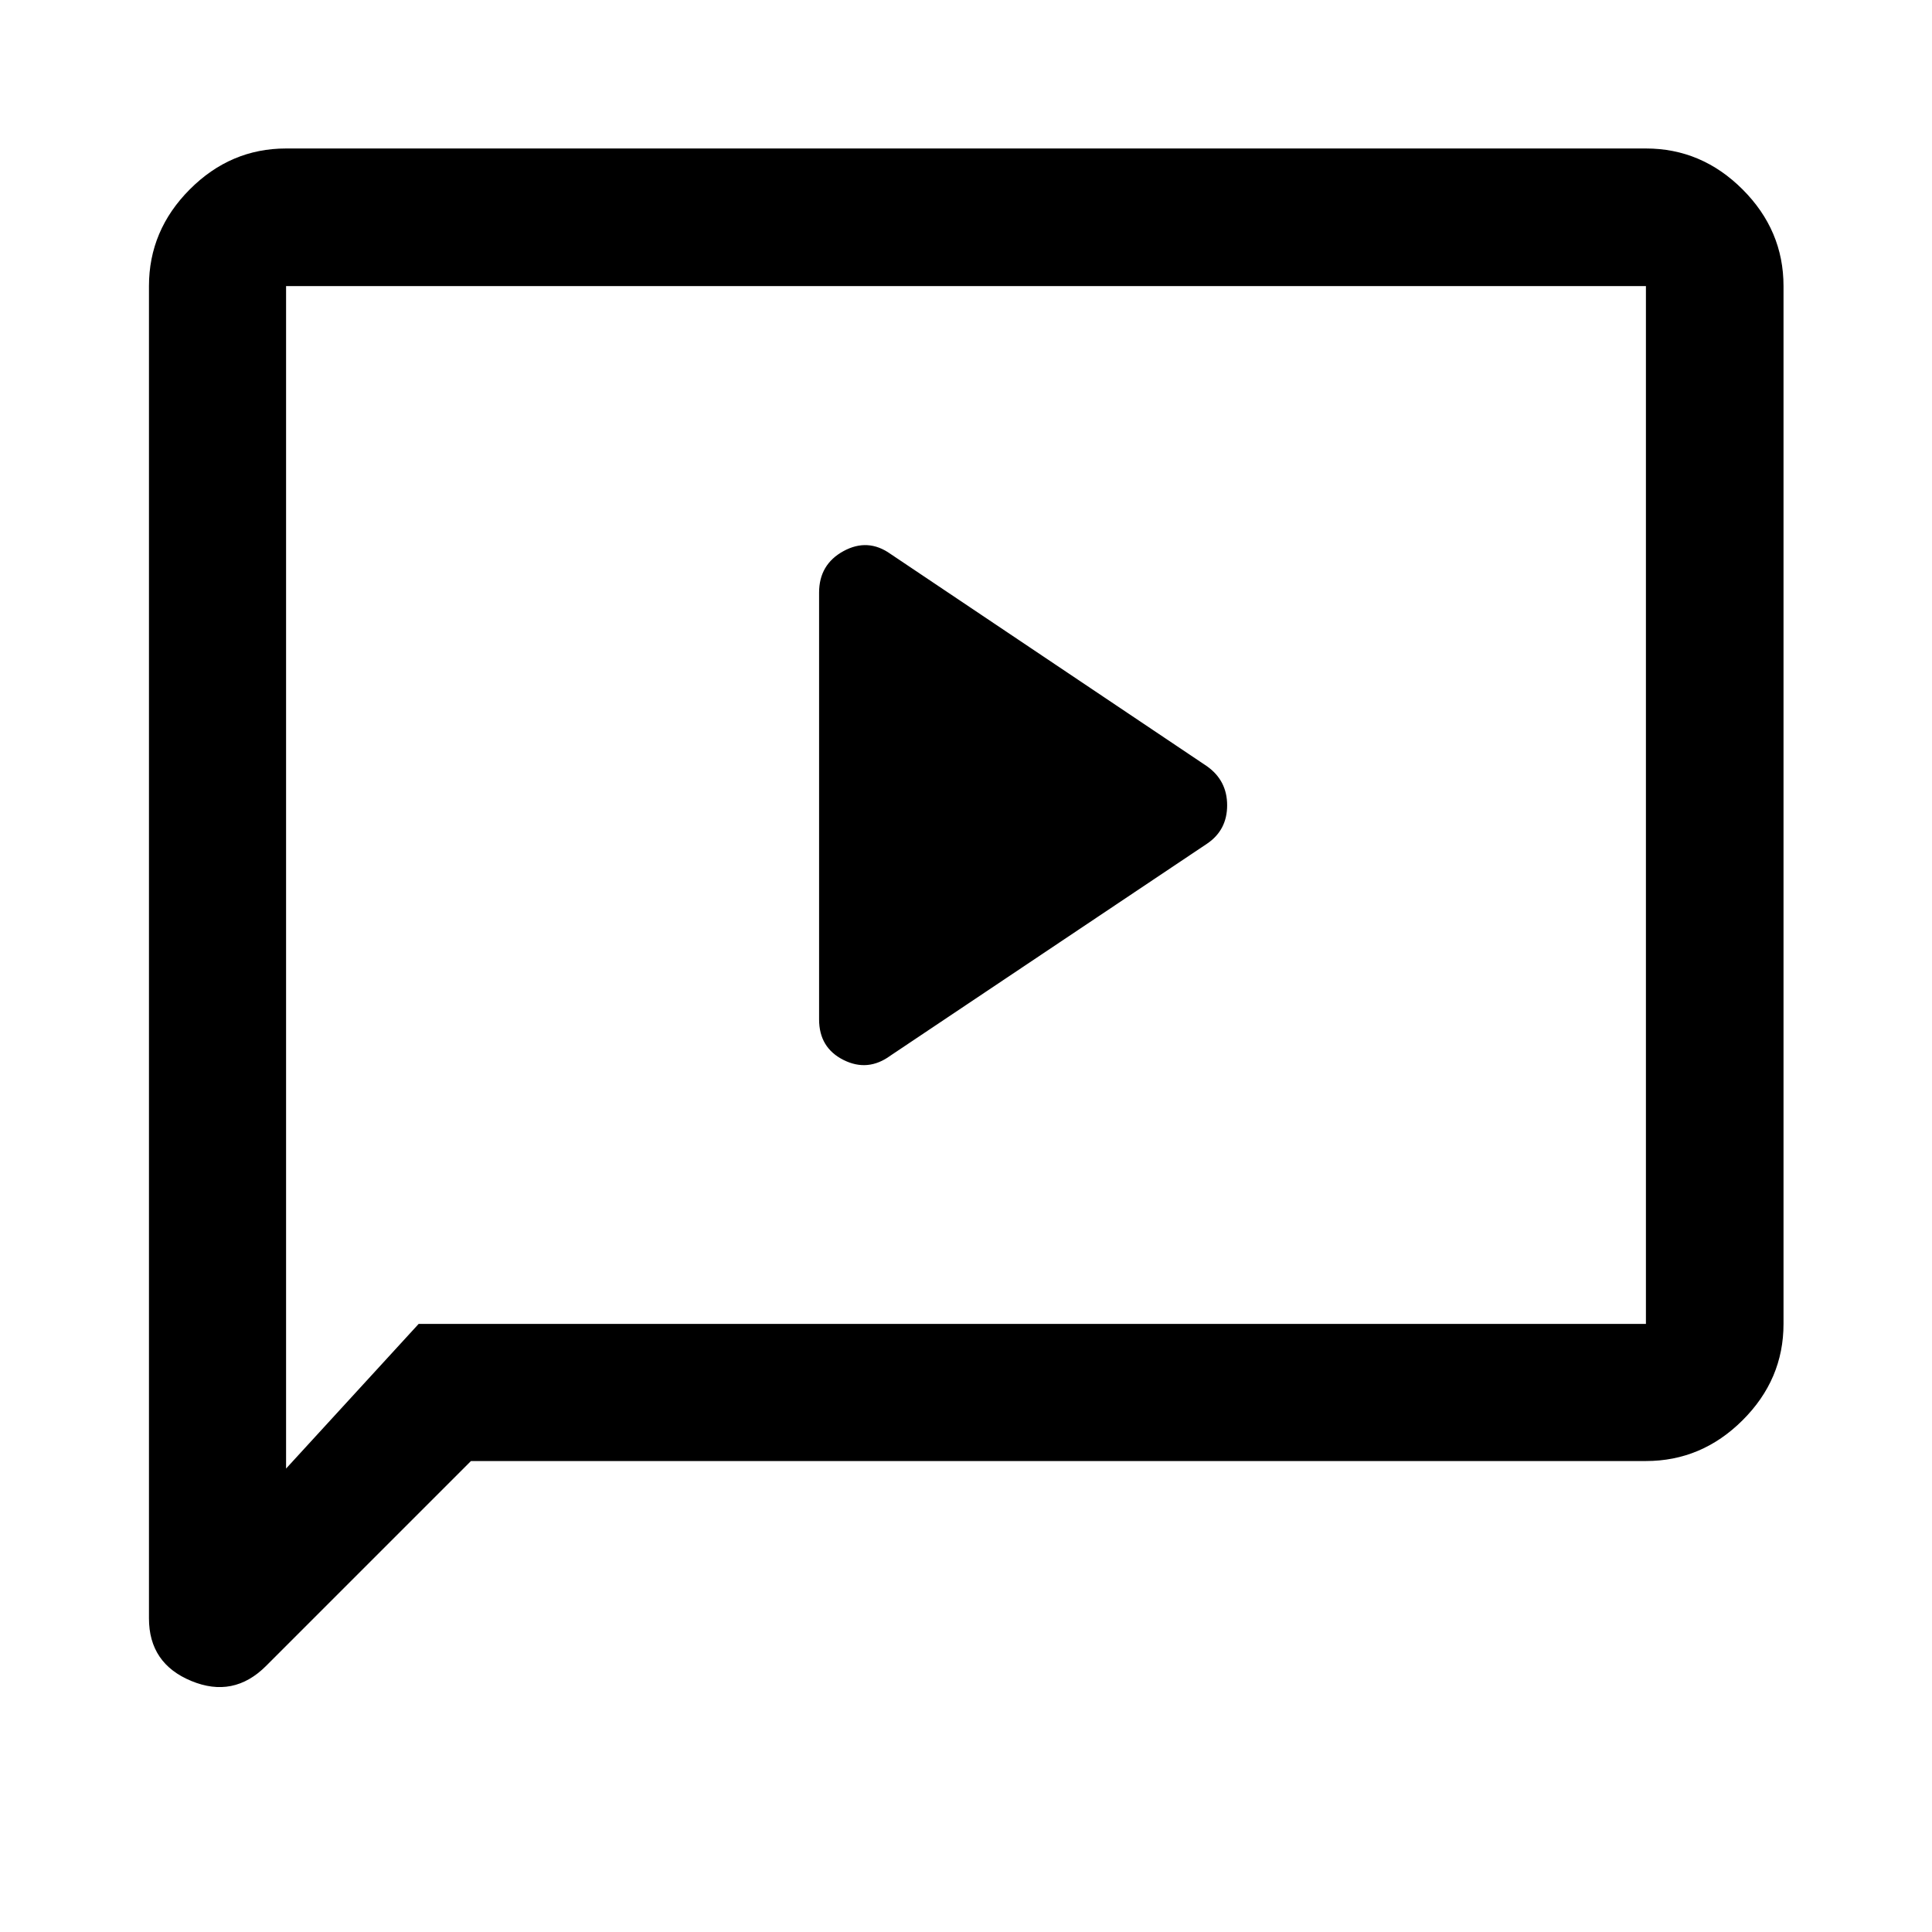
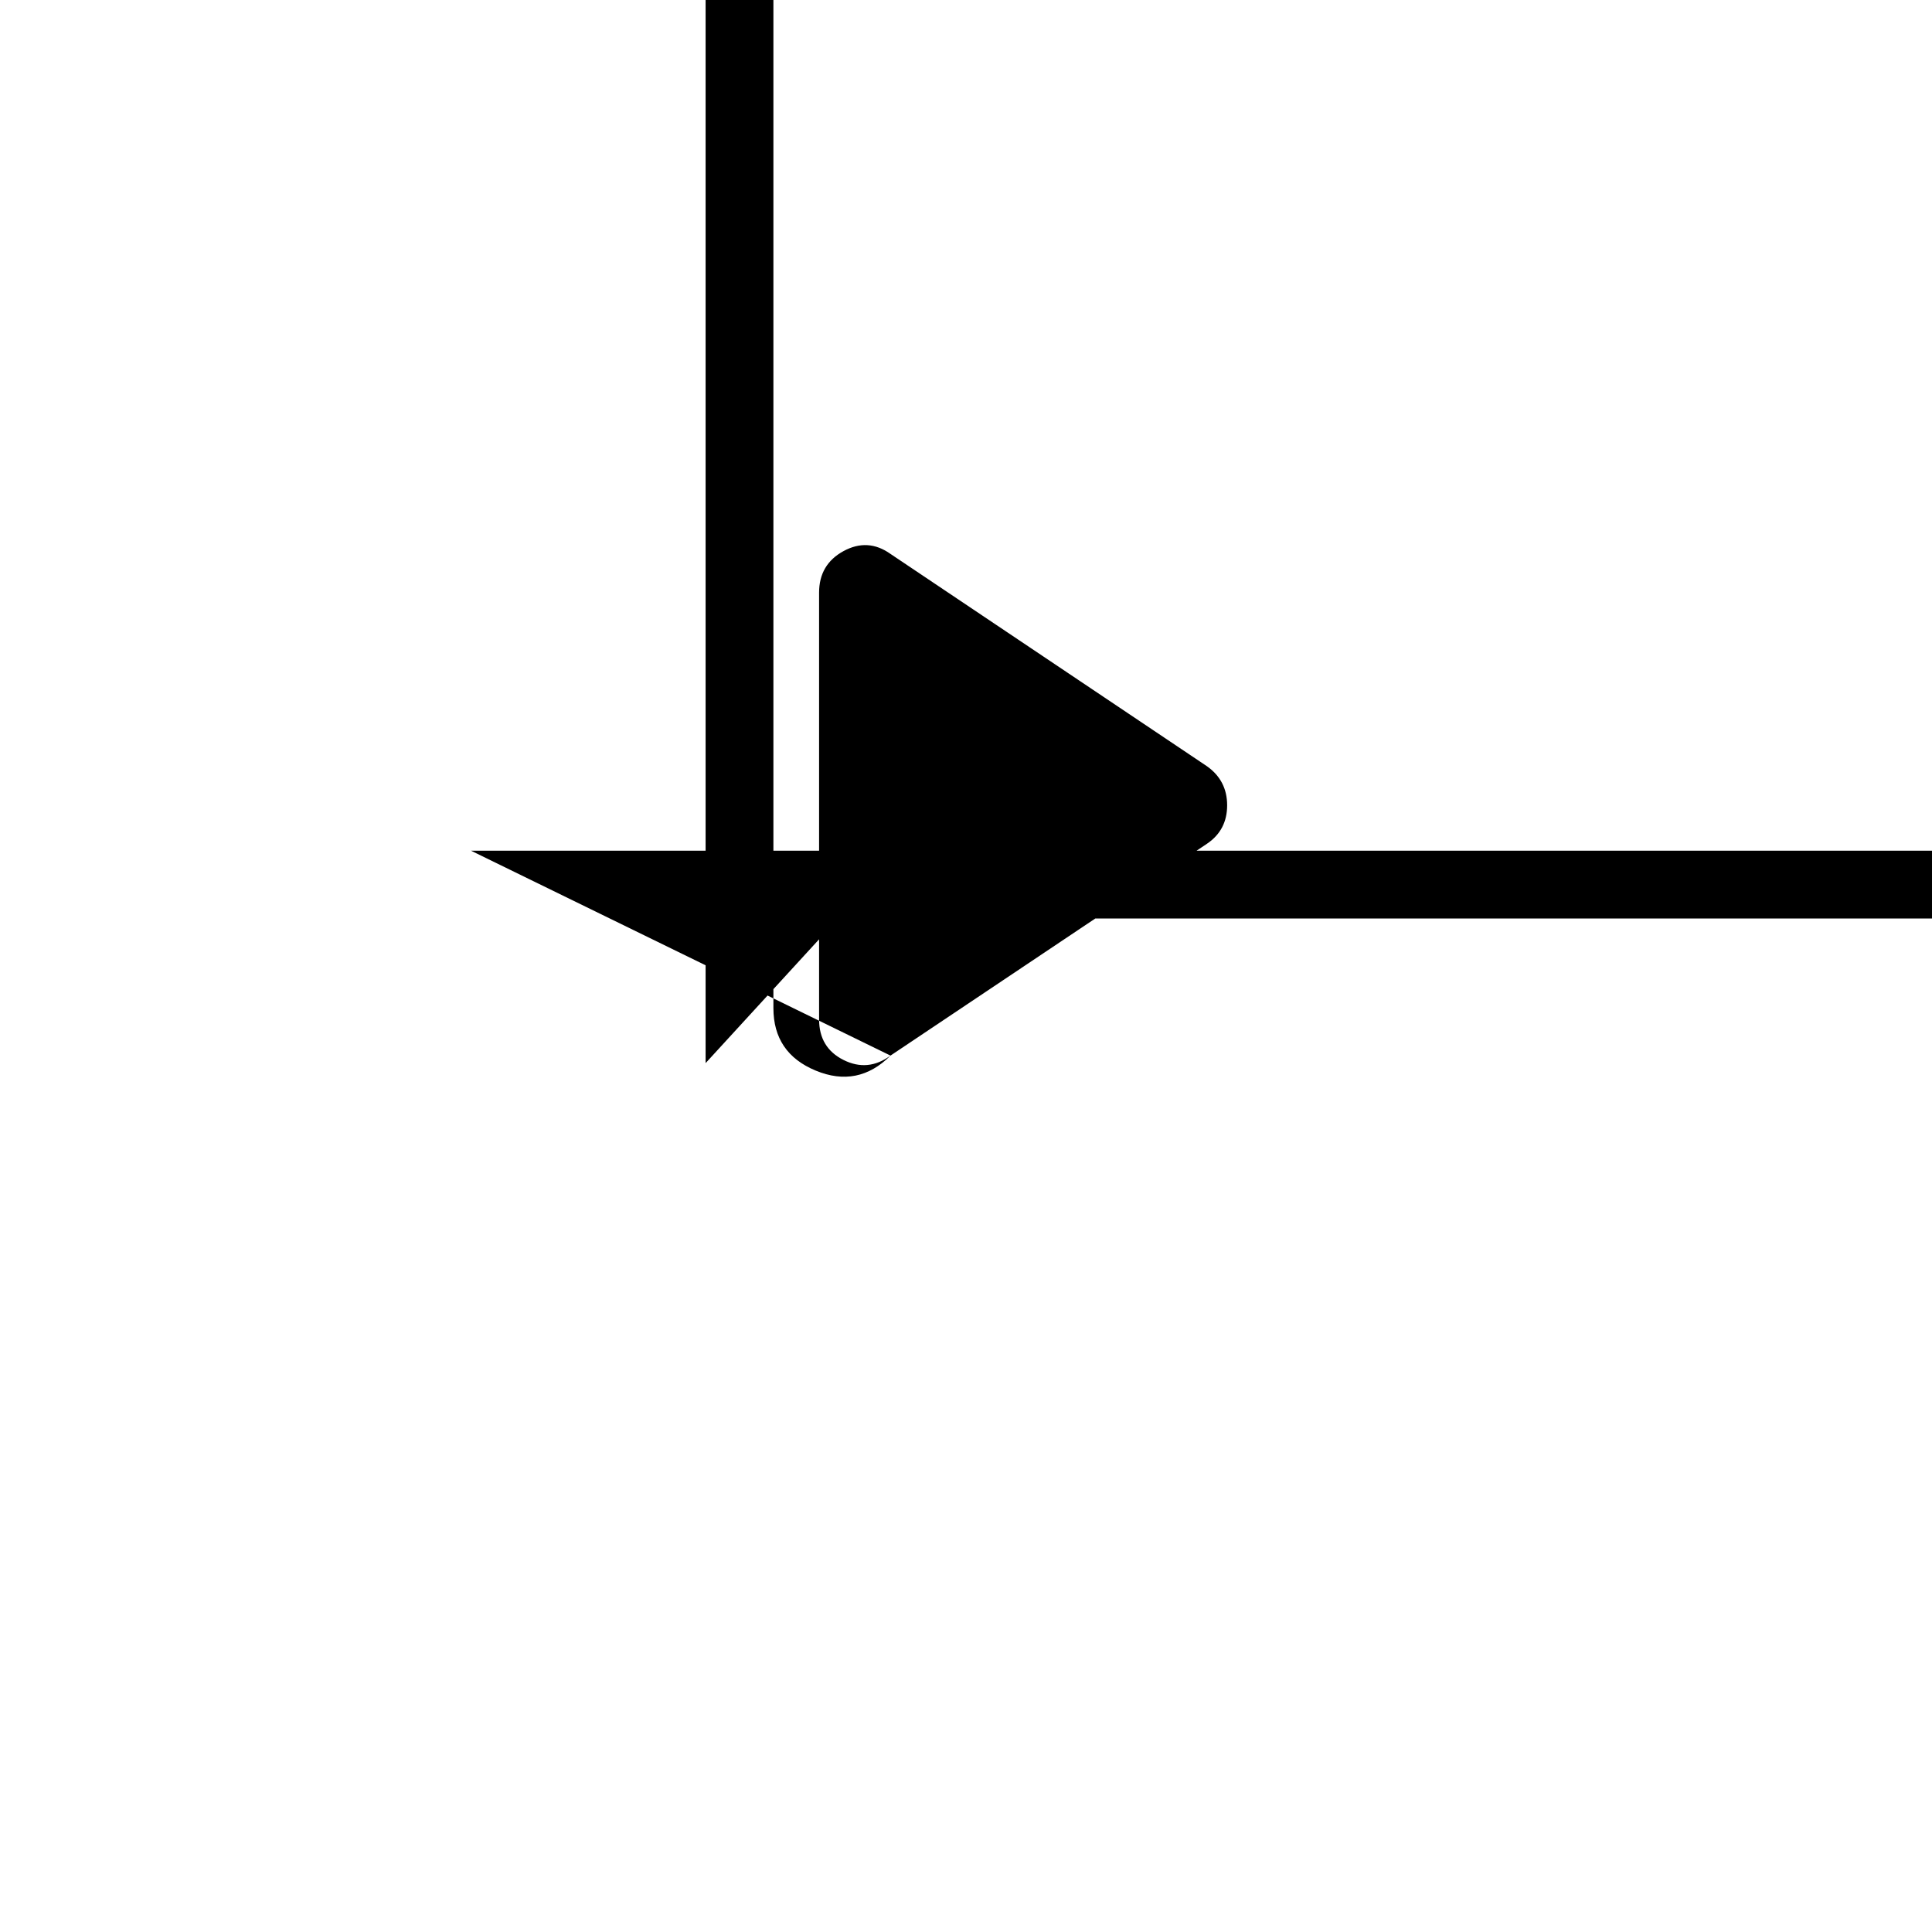
<svg xmlns="http://www.w3.org/2000/svg" width="48" height="48" viewBox="0 -960 960 960">
-   <path d="m442.48-435.48 157.36-105.34q9.92-6.75 9.92-19.03 0-12.28-10-19.39L442.48-684.76q-11.24-8-23.36-1.39Q407-679.53 407-665.52v212.04q0 14.08 12.12 20.16t23.36-2.16ZM234.02-234.02 132.2-132.2q-16.16 16.16-37.17 7.45-21.01-8.7-21.01-31.08v-662.02q0-27.7 20.27-48.03 20.26-20.34 47.86-20.34h675.7q27.7 0 48.03 20.34 20.34 20.33 20.34 48.03v515.7q0 27.6-20.34 47.86-20.33 20.27-48.03 20.27H234.02Zm-26-68.13h609.83v-515.7h-675.7v587.57l65.87-71.87Zm-65.87 0v-515.7 515.7Z" />
+   <path d="m442.48-435.48 157.36-105.34q9.92-6.75 9.92-19.03 0-12.28-10-19.39L442.48-684.76q-11.24-8-23.36-1.39Q407-679.53 407-665.52v212.04q0 14.08 12.12 20.16t23.36-2.16Zq-16.16 16.16-37.17 7.45-21.01-8.7-21.01-31.08v-662.02q0-27.7 20.27-48.03 20.26-20.34 47.86-20.34h675.7q27.7 0 48.03 20.34 20.34 20.33 20.34 48.03v515.7q0 27.6-20.34 47.86-20.33 20.27-48.03 20.27H234.02Zm-26-68.13h609.83v-515.7h-675.7v587.57l65.87-71.87Zm-65.87 0v-515.7 515.7Z" />
</svg>